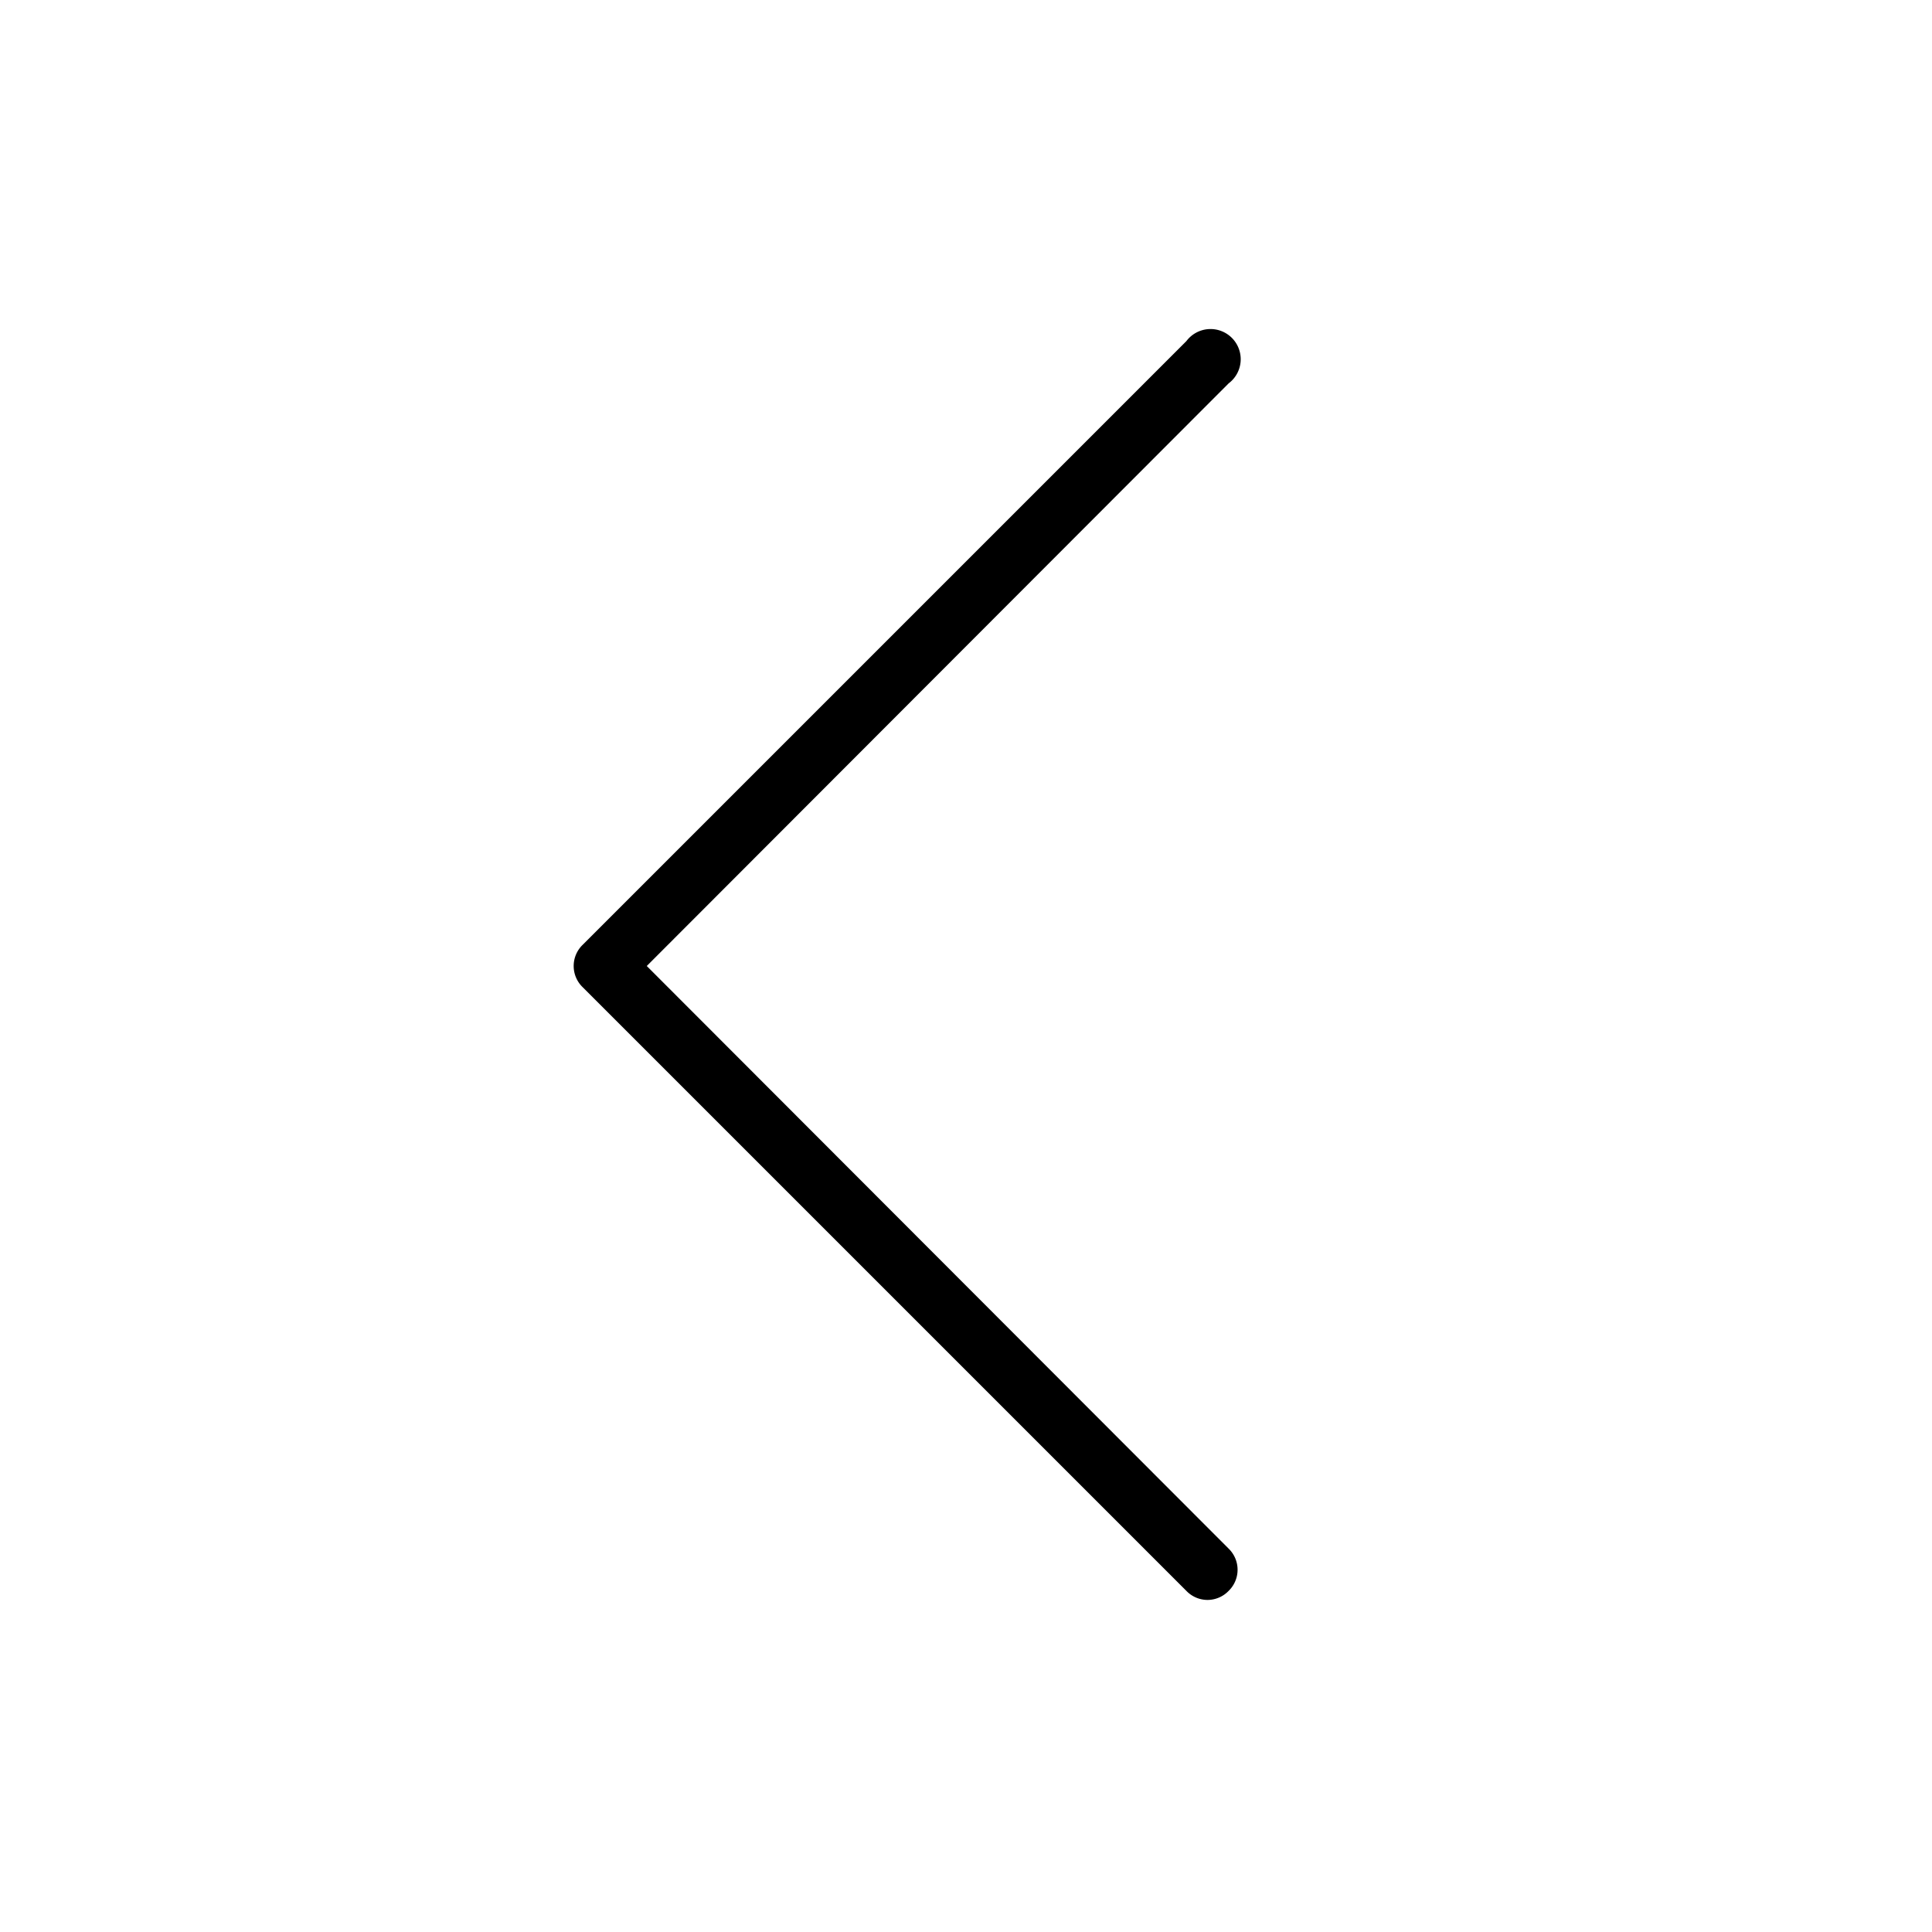
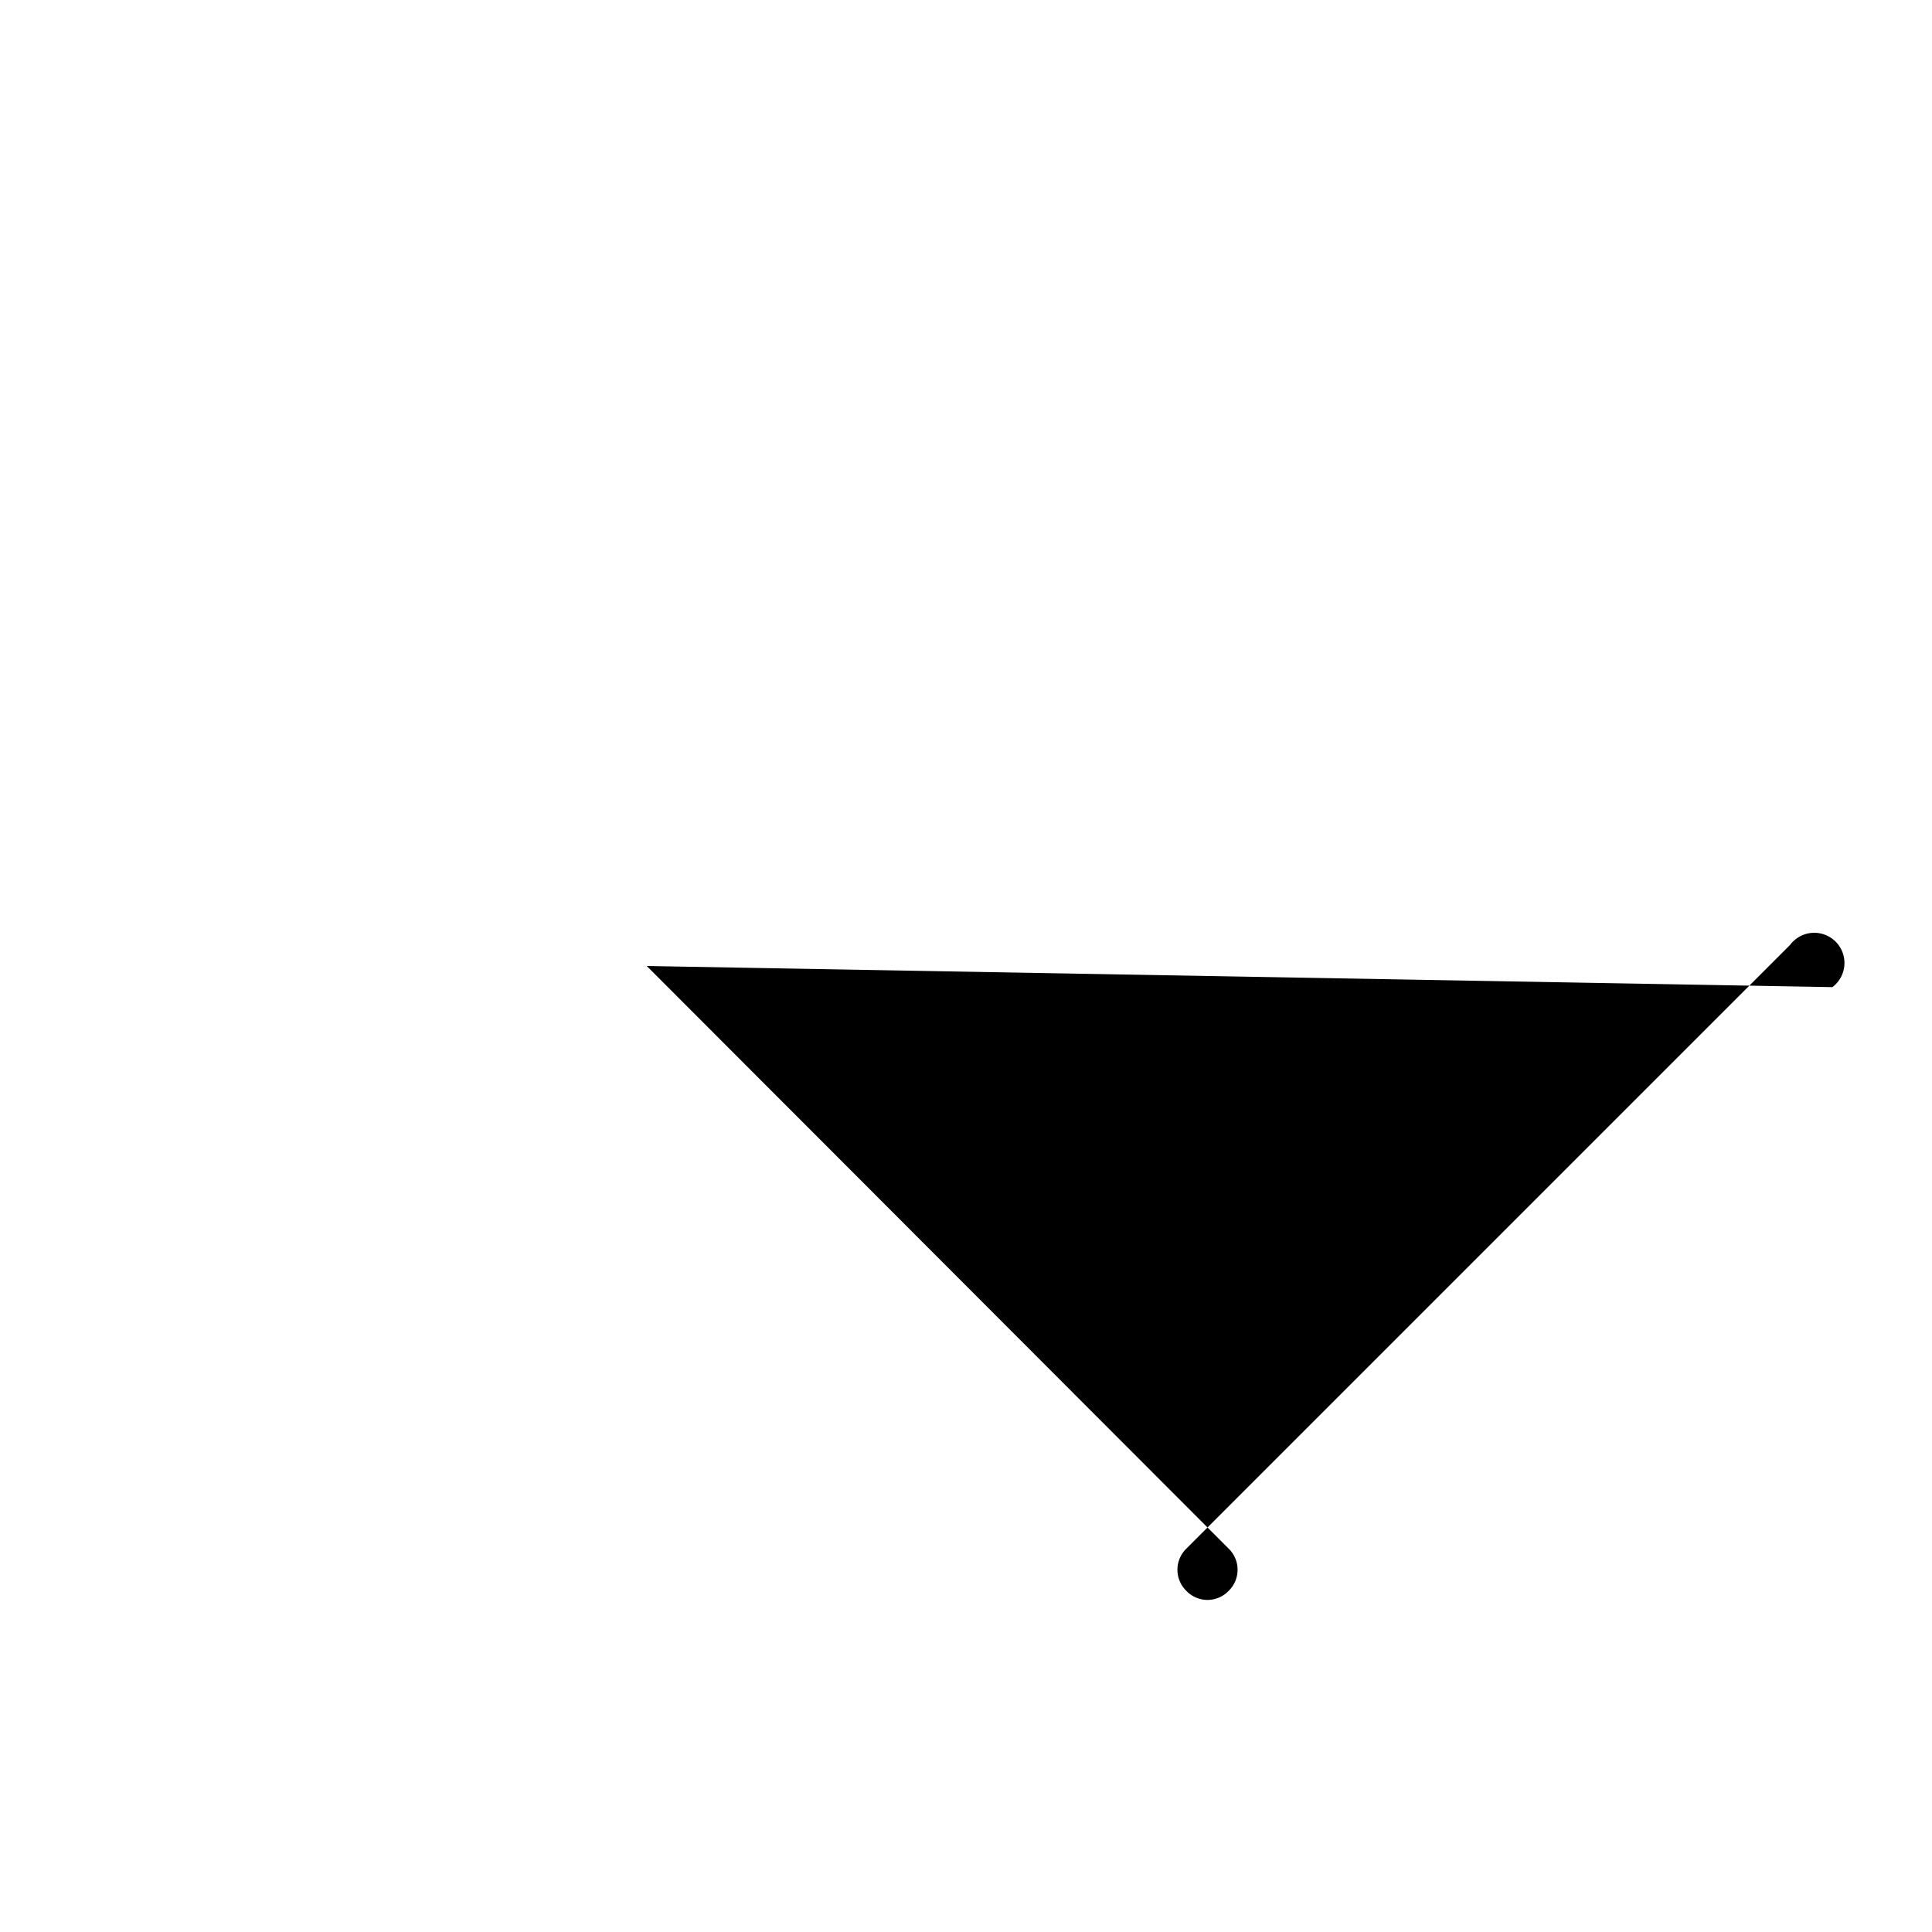
<svg xmlns="http://www.w3.org/2000/svg" viewBox="0 0 256 256" fill="currentColor">
-   <path d="M160,212a3.9,3.9,0,0,1-2.8-1.2l-80-80a3.9,3.9,0,0,1,0-5.6l80-80a4,4,0,1,1,5.6,5.6L85.7,128l77.1,77.2a3.9,3.9,0,0,1,0,5.6A3.9,3.9,0,0,1,160,212Z" />
+   <path d="M160,212a3.9,3.9,0,0,1-2.8-1.2a3.9,3.9,0,0,1,0-5.6l80-80a4,4,0,1,1,5.6,5.6L85.7,128l77.1,77.2a3.9,3.9,0,0,1,0,5.6A3.9,3.9,0,0,1,160,212Z" />
</svg>